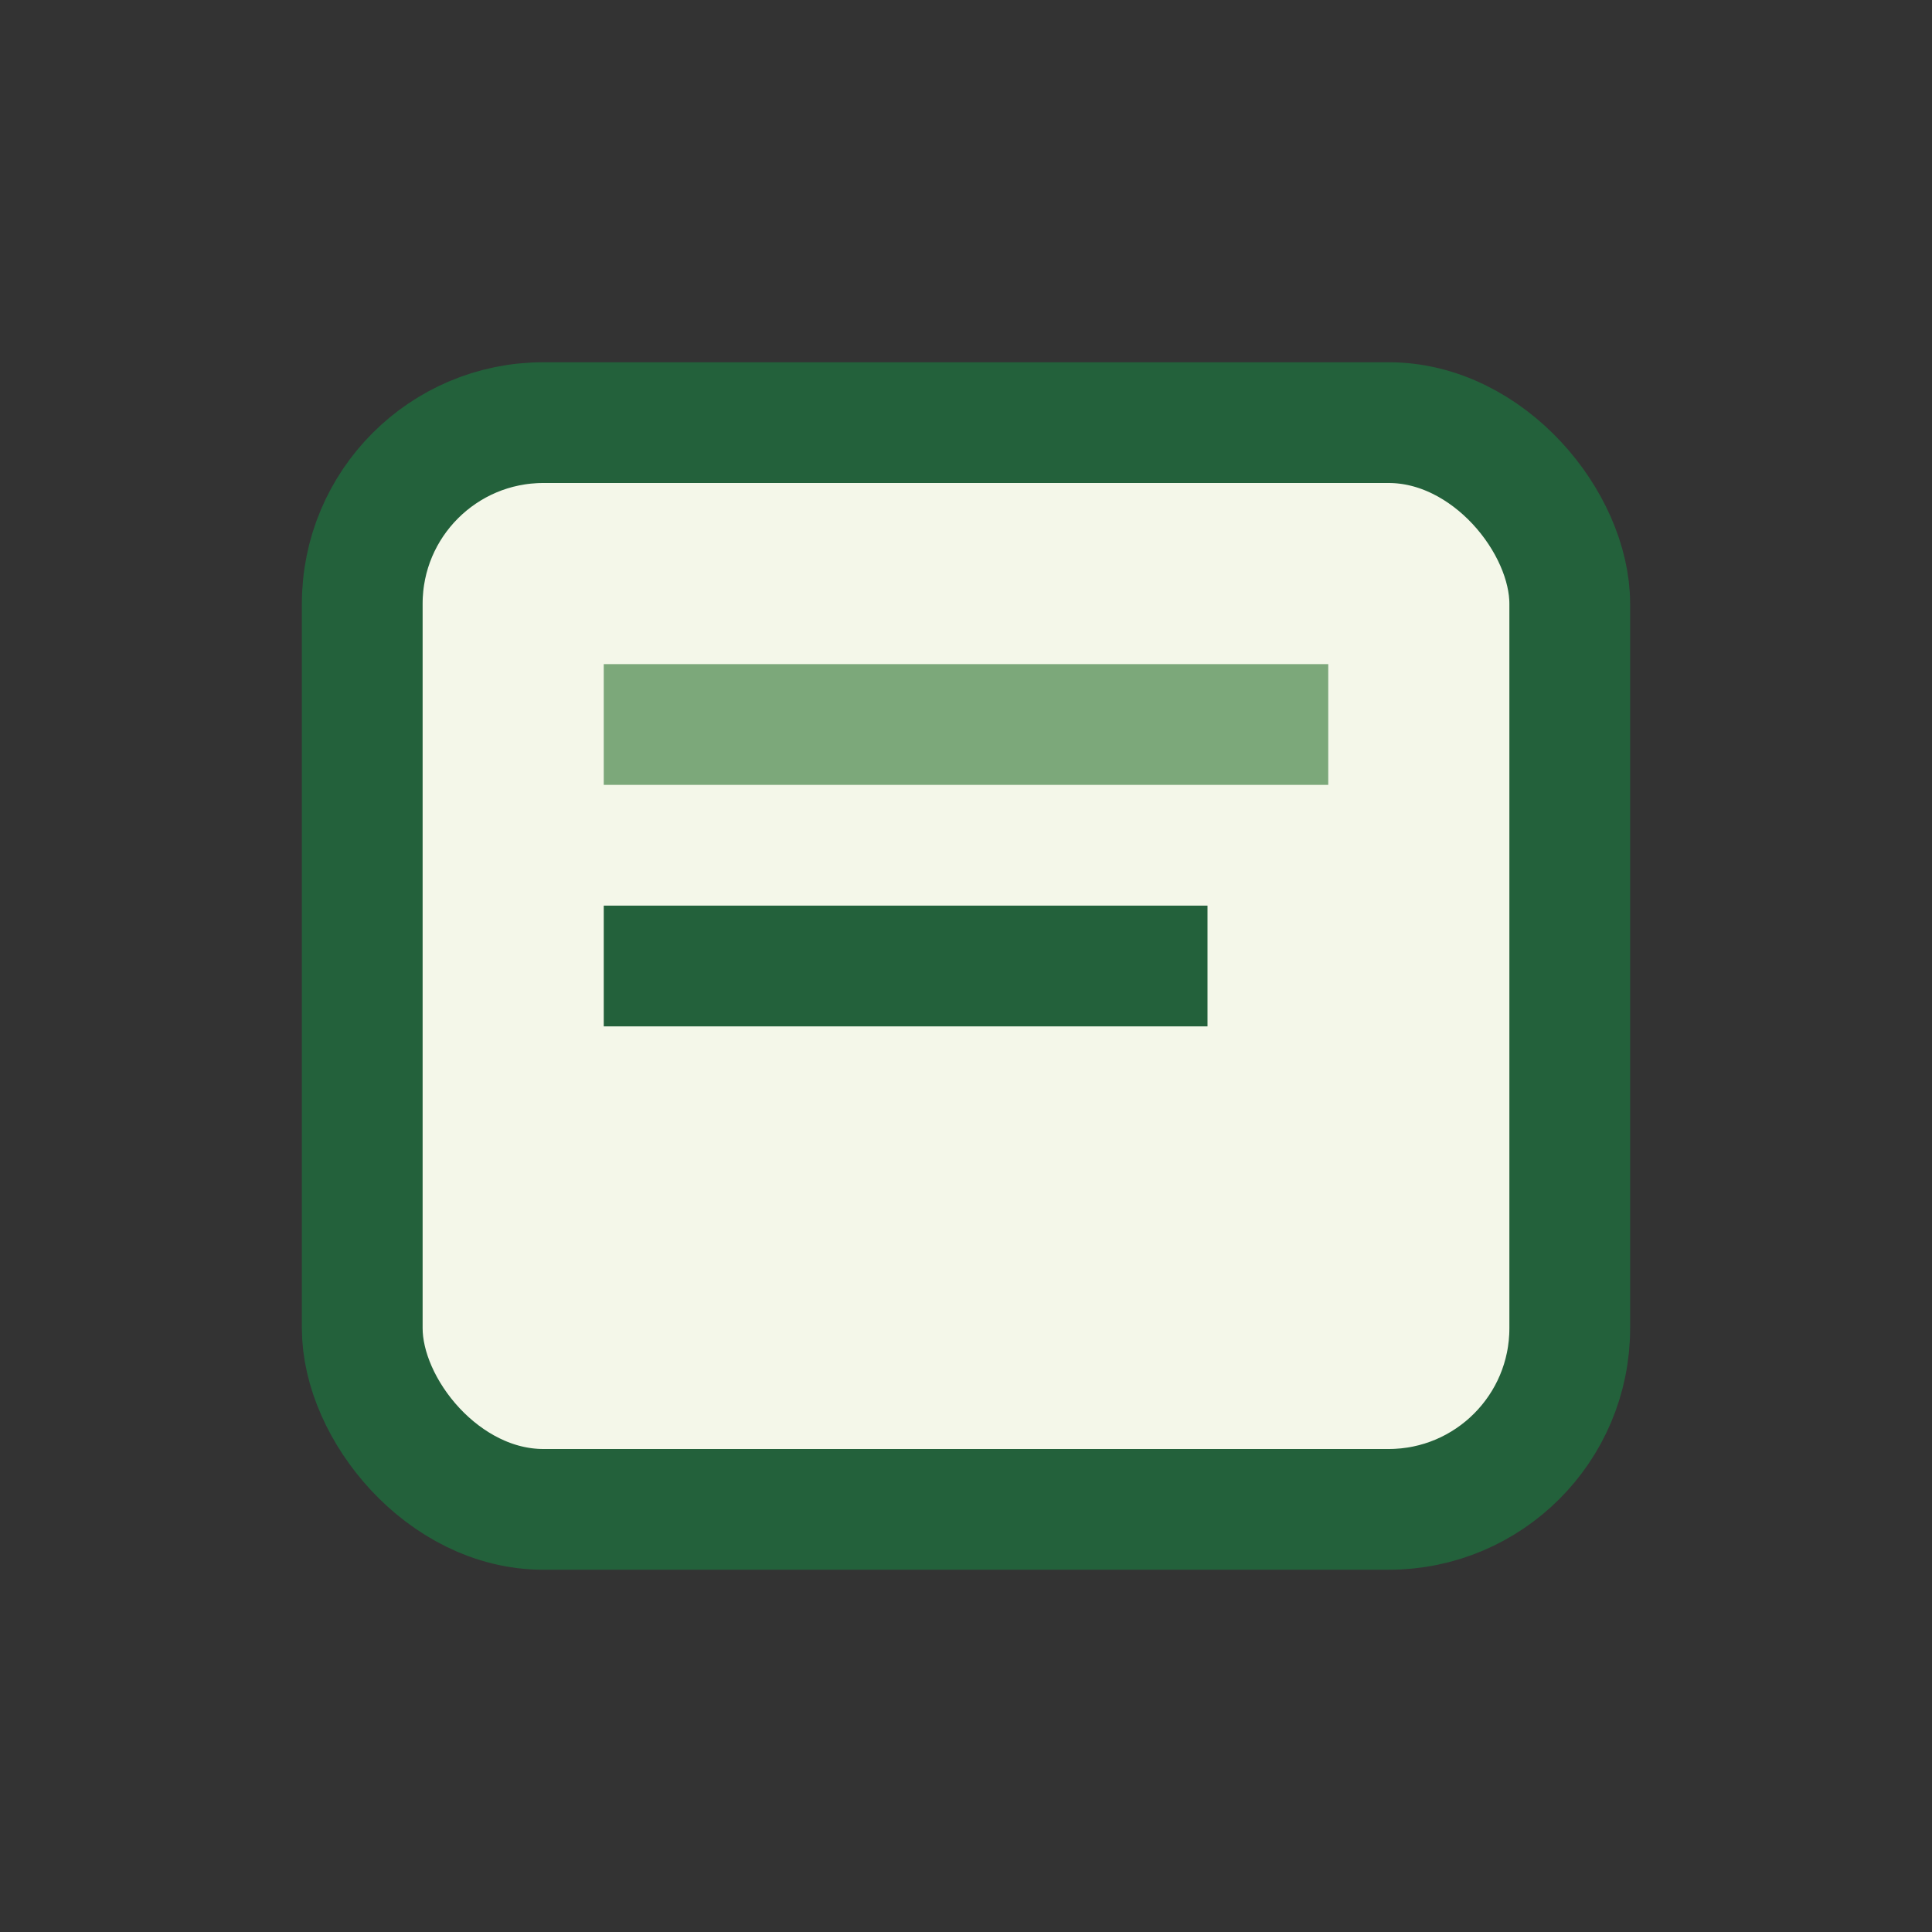
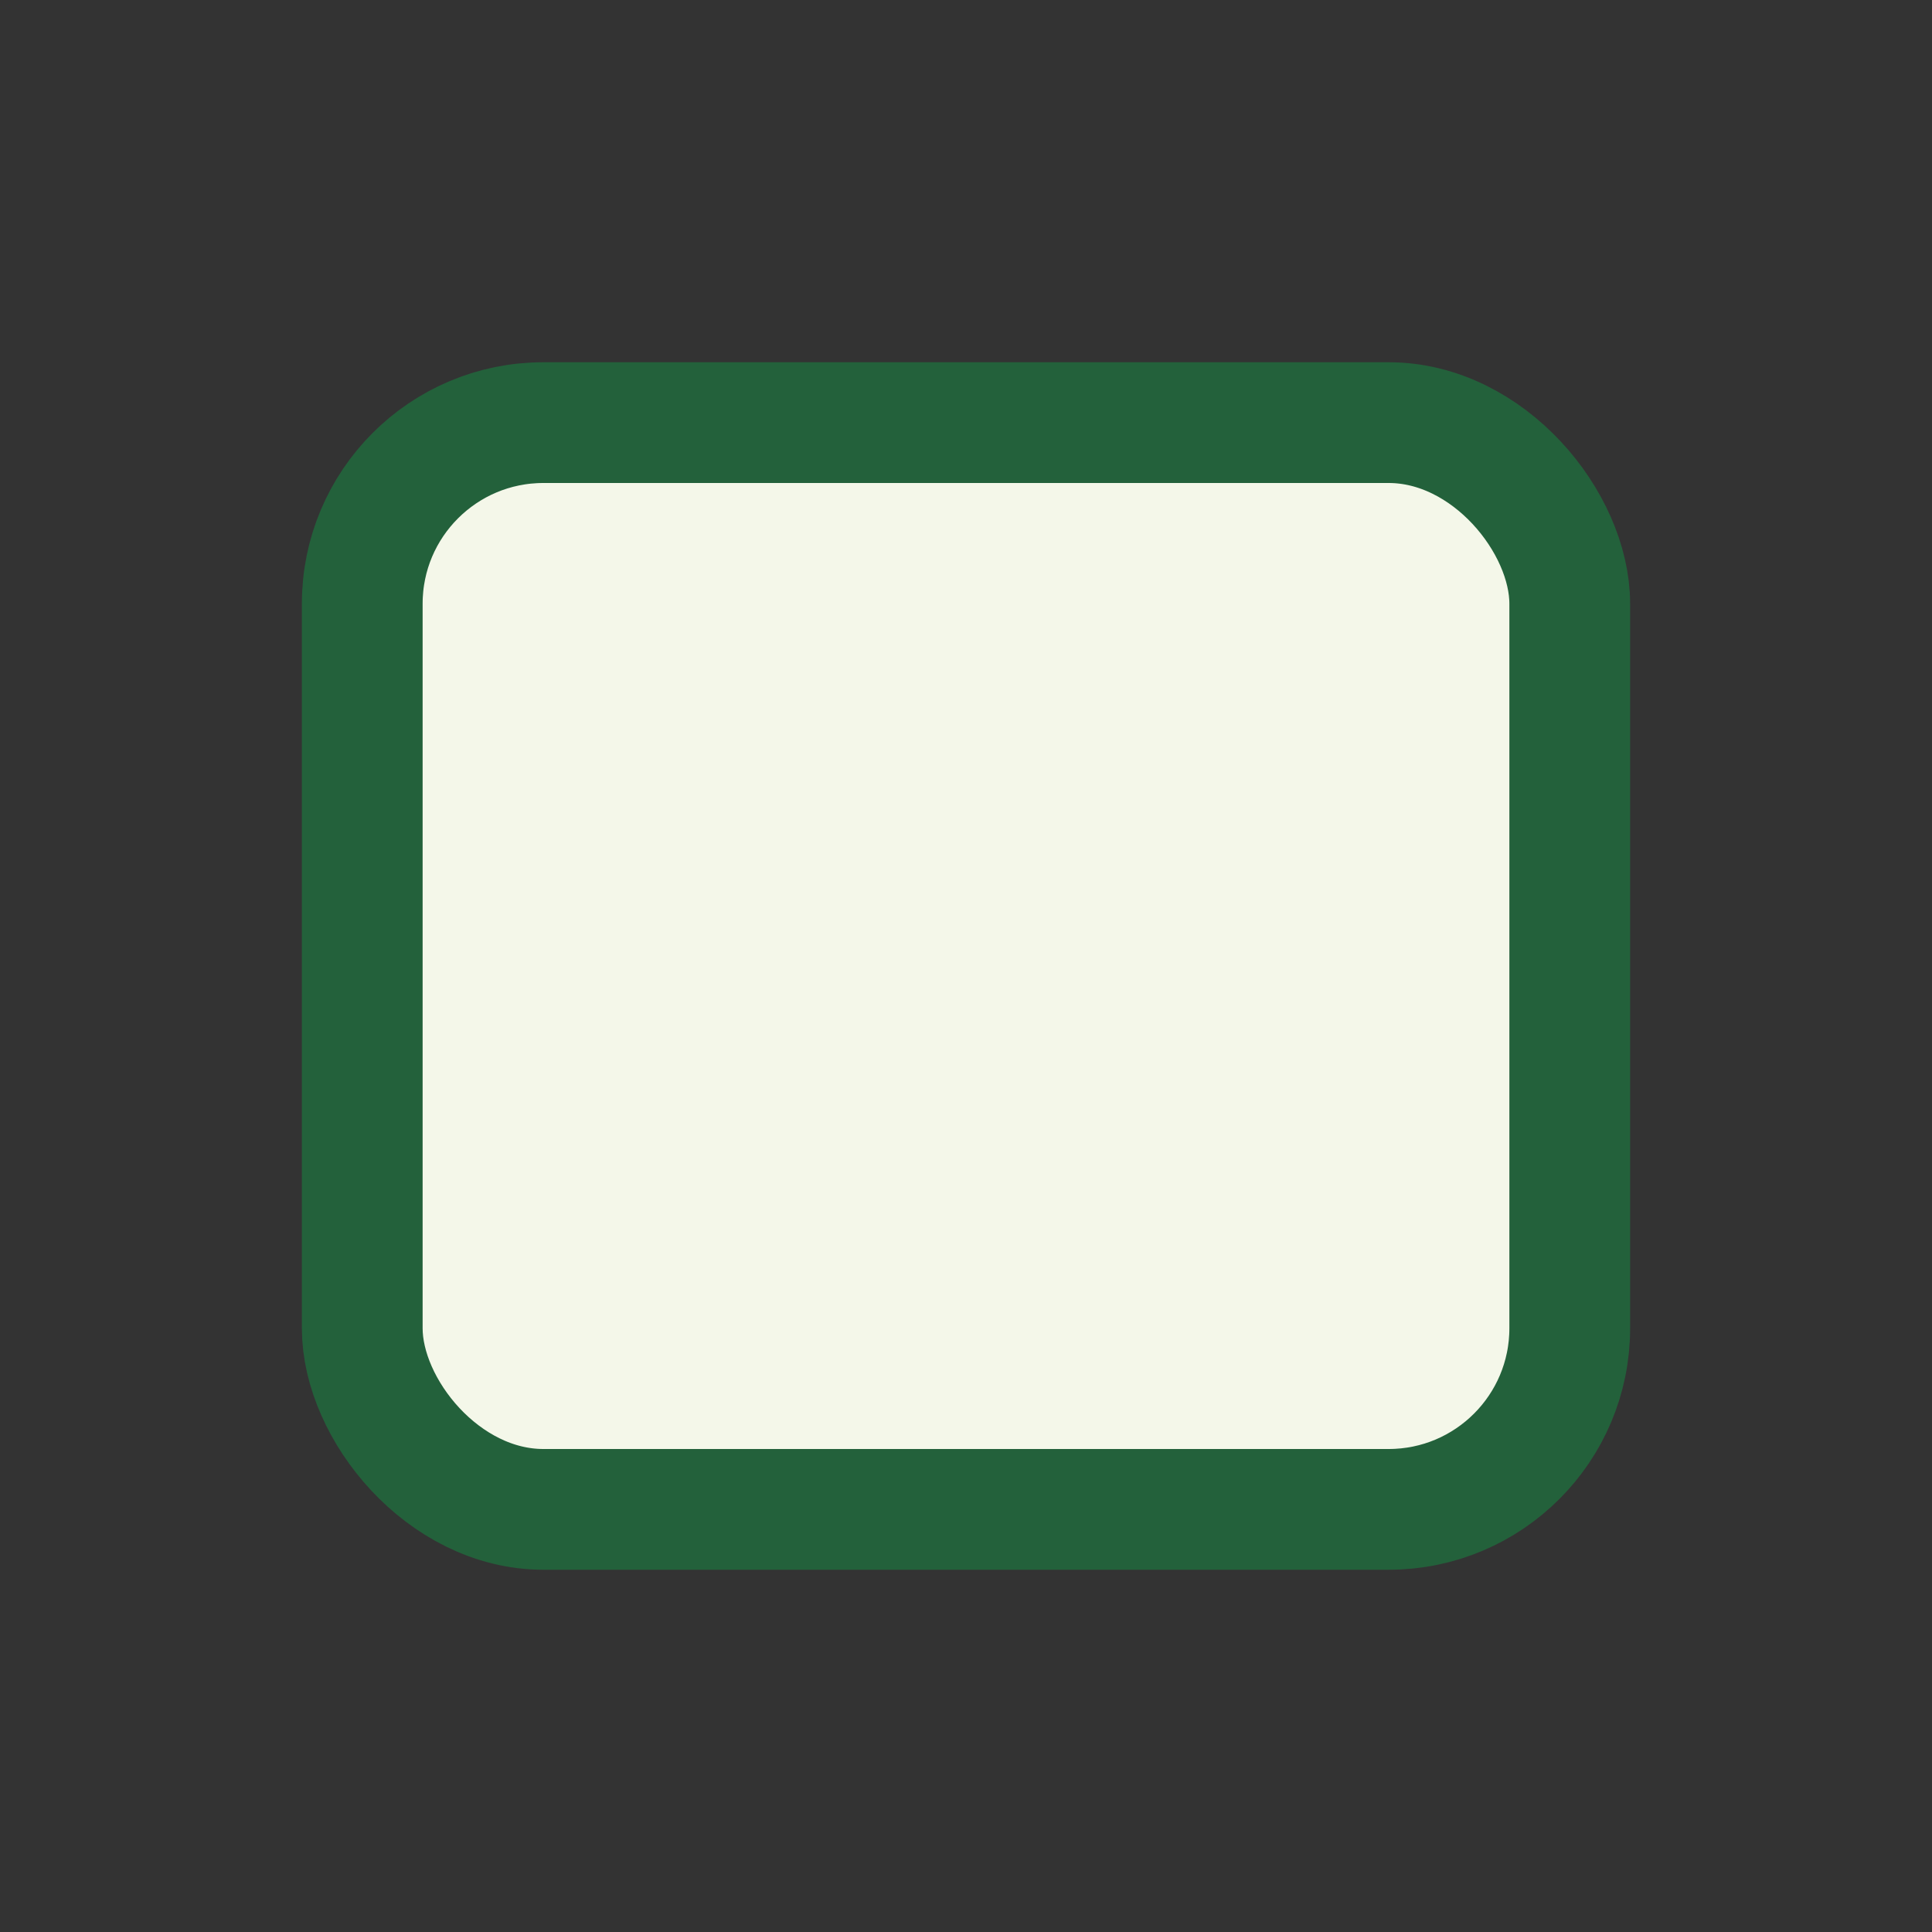
<svg xmlns="http://www.w3.org/2000/svg" width="32" height="32" viewBox="0 0 32 32">
  <rect x="0" y="0" width="32" height="32" fill="#333333" stroke="none" />
  <rect x="6" y="7" width="20" height="18" rx="3" fill="#F4F7E9" stroke="#23613B" stroke-width="2" />
-   <rect x="10" y="11" width="12" height="2" fill="#7CA87A" />
-   <rect x="10" y="15" width="10" height="2" fill="#23613B" />
</svg>